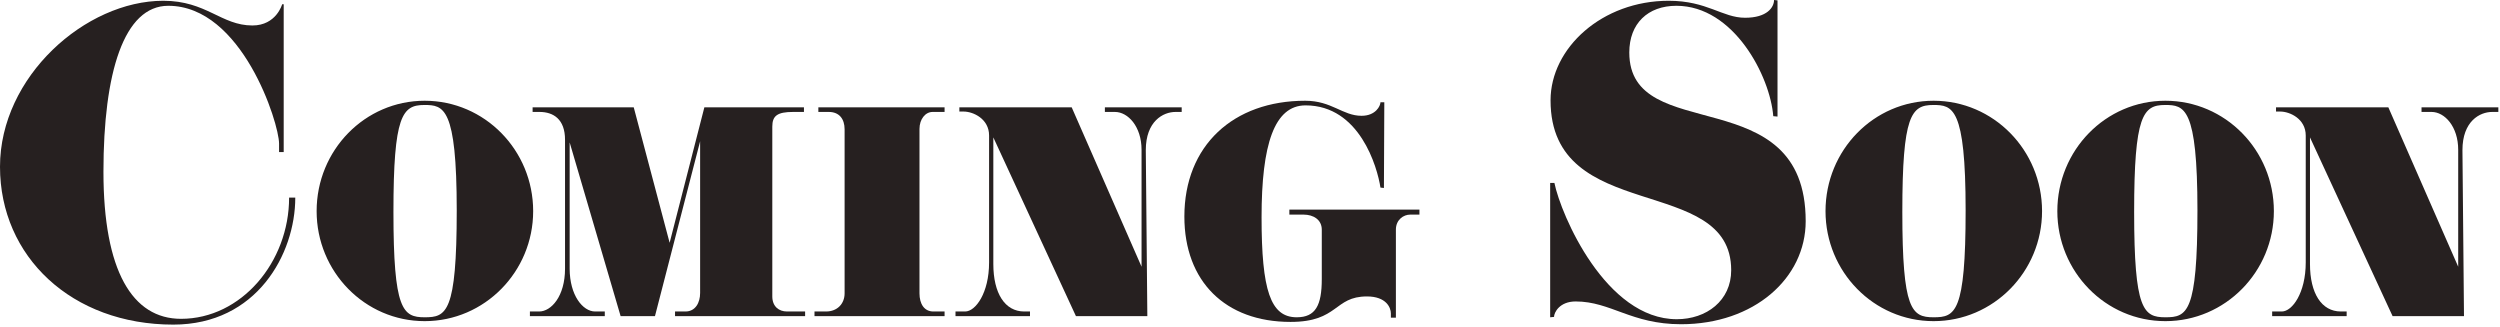
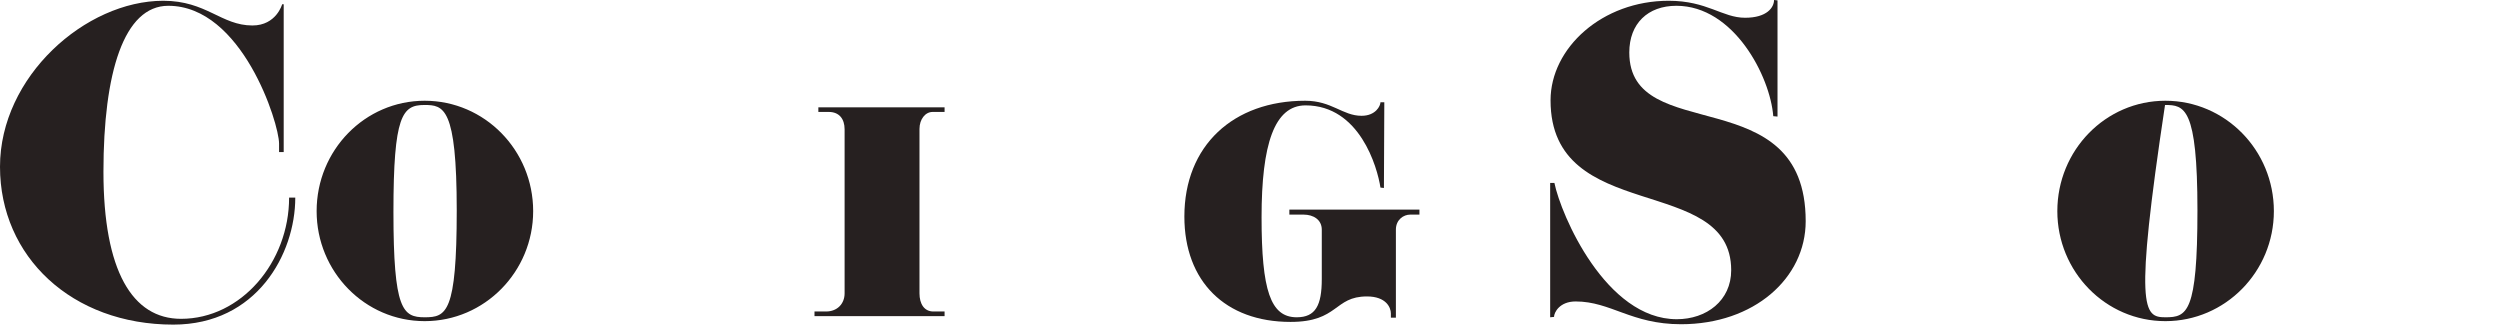
<svg xmlns="http://www.w3.org/2000/svg" fill="none" height="100%" overflow="visible" preserveAspectRatio="none" style="display: block;" viewBox="0 0 421 55" width="100%">
  <g id="Coming Soon Text">
    <path d="M48.685 33.28H49.725C49.725 42.77 43.225 54.665 29.185 54.665C12.09 54.665 0 43.225 0 28.08C0 12.87 14.43 0.13 27.495 0.13C34.775 0.13 37.245 4.29 42.51 4.29C46.54 4.29 47.515 0.715 47.515 0.715H47.775V25.61H46.995V24.18C46.995 20.735 40.755 0.975 28.34 0.975C20.865 0.975 17.42 12.22 17.42 28.925C17.42 45.63 22.295 53.69 30.485 53.69C40.625 53.69 48.685 44.135 48.685 33.28Z" fill="#262020" />
    <path d="M89.785 35.555C89.785 45.76 81.595 54.08 71.52 54.08C61.445 54.08 53.32 45.76 53.32 35.555C53.32 25.285 61.445 16.965 71.52 16.965C81.595 16.965 89.785 25.285 89.785 35.555ZM76.915 35.425C76.915 18.005 74.705 17.68 71.455 17.68C67.75 17.68 66.255 19.435 66.255 35.685C66.255 52.195 67.815 53.43 71.52 53.43C75.16 53.43 76.915 52.715 76.915 35.425Z" fill="#262020" />
-     <path d="M135.581 52.455V53.235H113.676V52.455H115.431C117.121 52.455 117.901 50.96 117.901 49.335V23.79L110.296 53.235H104.511L95.931 23.985V45.24C95.931 49.725 98.141 52.455 100.221 52.455H101.846V53.235H89.236V52.455H90.796C92.811 52.455 95.151 49.92 95.151 45.24V23.53C95.151 20.085 93.201 18.85 90.861 18.85H89.691V18.07H106.721L112.766 40.885L118.616 18.07H135.386V18.85H133.566C130.901 18.85 130.056 19.5 130.056 21.32V49.92C130.056 51.61 131.161 52.455 132.526 52.455H135.581Z" fill="#262020" />
    <path d="M159.066 52.455V53.235H137.161V52.455H139.111C140.996 52.455 142.231 51.155 142.231 49.4V21.775C142.231 20.02 141.321 18.85 139.566 18.85H137.811V18.07H159.066V18.85H157.051C155.816 18.85 154.841 20.085 154.841 21.71V49.4C154.841 51.155 155.621 52.455 157.181 52.455H159.066Z" fill="#262020" />
-     <path d="M198.997 18.07V18.85H197.957C195.877 18.85 192.952 20.41 192.952 25.285L193.212 53.235H181.187L167.277 23.14V44.46C167.277 49.4 169.227 52.455 172.477 52.455H173.452V53.235H160.907V52.455H162.532C164.287 52.455 166.562 49.335 166.562 44.2V22.815C166.562 20.02 163.897 18.785 162.272 18.785H161.557V18.07H180.472L192.237 44.915V25.22C192.237 21.32 189.962 18.85 187.752 18.85H186.062V18.07H198.997Z" fill="#262020" />
    <path d="M239.033 35.295V36.14H237.473C236.368 36.14 235.068 36.985 235.068 38.675V53.495H234.223V52.78C234.223 51.805 233.443 49.92 230.193 49.92C224.603 49.92 225.448 54.21 217.323 54.21C206.338 54.21 199.448 47.385 199.448 36.465C199.448 24.505 207.703 16.965 219.793 16.965C224.278 16.965 226.098 19.5 229.283 19.5C231.688 19.5 232.468 17.81 232.468 17.225H233.118L233.053 31.655L232.468 31.59C231.948 28.145 228.958 17.745 219.858 17.745C214.593 17.745 212.448 24.31 212.448 36.595C212.448 48.88 213.943 53.43 218.363 53.43C221.548 53.43 222.588 51.415 222.588 46.995V38.675C222.588 36.985 221.158 36.14 219.533 36.14H217.128V35.295H239.033Z" fill="#262020" />
    <path d="M304.078 37.245C304.078 46.865 295.368 54.6 283.083 54.6C274.698 54.6 271.253 50.765 265.338 50.765C262.608 50.765 261.698 52.65 261.698 53.365L261.048 53.43V30.81H261.763C262.868 36.205 270.408 53.755 282.368 53.755C287.373 53.755 291.533 50.635 291.533 45.5C291.533 29.12 261.113 37.96 261.113 16.9C261.113 8.06 269.823 0.13 281.003 0.13C287.503 0.13 290.038 2.99 293.873 2.99C297.578 2.99 298.748 1.235 298.748 0L299.333 0.065V19.63L298.618 19.565C298.098 12.87 291.988 0.975 282.303 0.975C277.493 0.975 274.373 3.965 274.373 8.84C274.373 24.765 304.078 13.195 304.078 37.245Z" fill="#262020" />
-     <path d="M343.882 35.555C343.882 45.76 335.692 54.08 325.617 54.08C315.542 54.08 307.417 45.76 307.417 35.555C307.417 25.285 315.542 16.965 325.617 16.965C335.692 16.965 343.882 25.285 343.882 35.555ZM331.012 35.425C331.012 18.005 328.802 17.68 325.552 17.68C321.847 17.68 320.352 19.435 320.352 35.685C320.352 52.195 321.912 53.43 325.617 53.43C329.257 53.43 331.012 52.715 331.012 35.425Z" fill="#262020" />
-     <path d="M382.92 35.555C382.92 45.76 374.73 54.08 364.655 54.08C354.58 54.08 346.455 45.76 346.455 35.555C346.455 25.285 354.58 16.965 364.655 16.965C374.73 16.965 382.92 25.285 382.92 35.555ZM370.05 35.425C370.05 18.005 367.84 17.68 364.59 17.68C360.885 17.68 359.39 19.435 359.39 35.685C359.39 52.195 360.95 53.43 364.655 53.43C368.295 53.43 370.05 52.715 370.05 35.425Z" fill="#262020" />
-     <path d="M420.721 18.07V18.85H419.681C417.601 18.85 414.676 20.41 414.676 25.285L414.936 53.235H402.911L389.001 23.14V44.46C389.001 49.4 390.951 52.455 394.201 52.455H395.176V53.235H382.631V52.455H384.256C386.011 52.455 388.286 49.335 388.286 44.2V22.815C388.286 20.02 385.621 18.785 383.996 18.785H383.281V18.07H402.196L413.961 44.915V25.22C413.961 21.32 411.686 18.85 409.476 18.85H407.786V18.07H420.721Z" fill="#262020" />
+     <path d="M382.92 35.555C382.92 45.76 374.73 54.08 364.655 54.08C354.58 54.08 346.455 45.76 346.455 35.555C346.455 25.285 354.58 16.965 364.655 16.965C374.73 16.965 382.92 25.285 382.92 35.555ZM370.05 35.425C370.05 18.005 367.84 17.68 364.59 17.68C359.39 52.195 360.95 53.43 364.655 53.43C368.295 53.43 370.05 52.715 370.05 35.425Z" fill="#262020" />
  </g>
</svg>